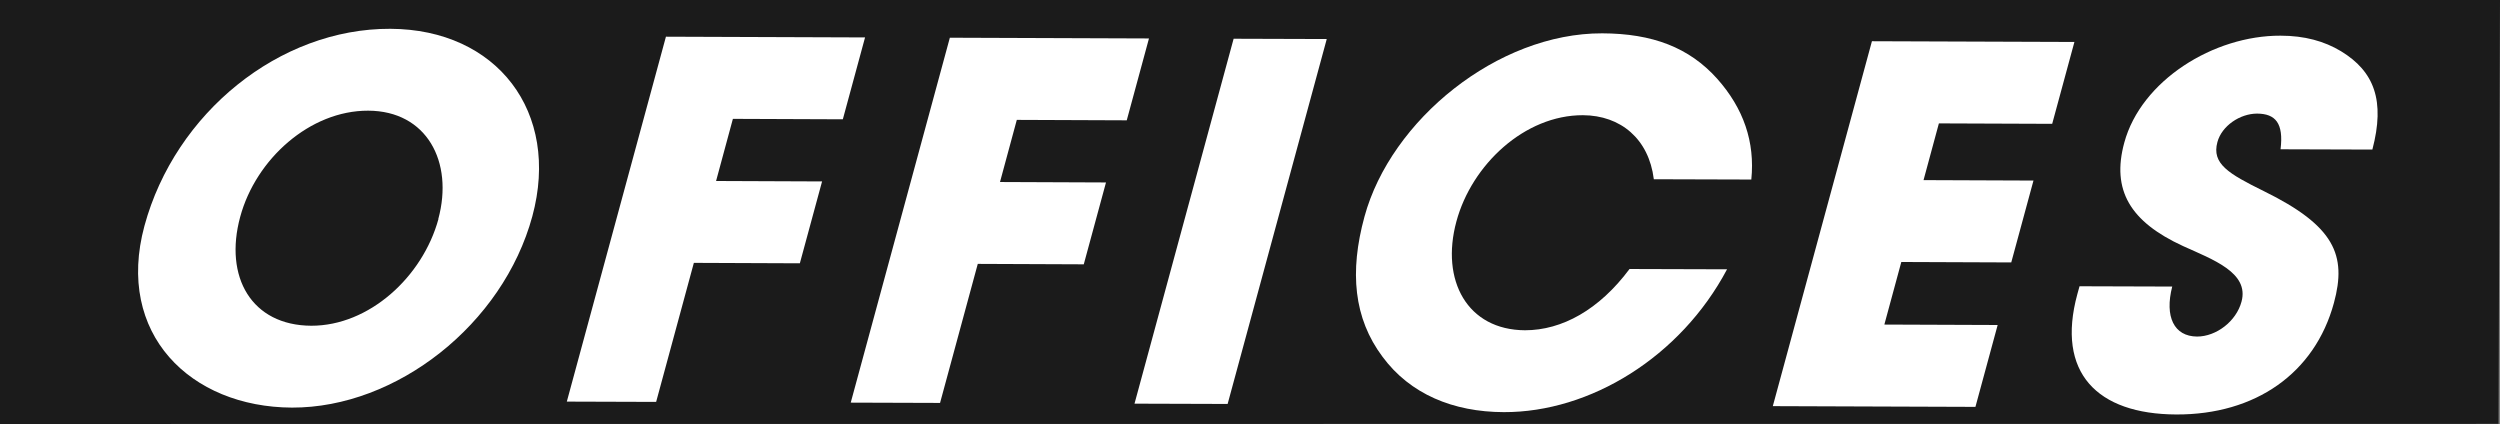
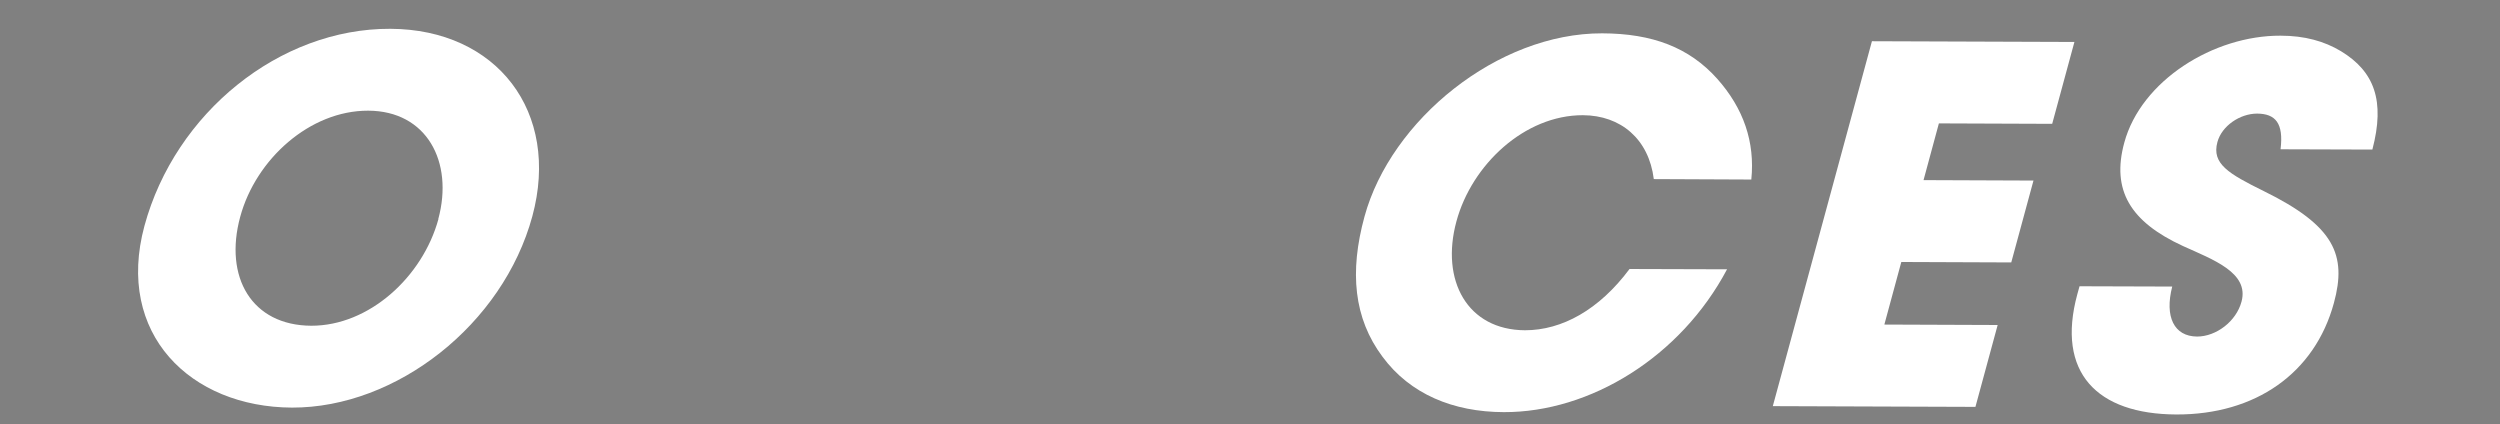
<svg xmlns="http://www.w3.org/2000/svg" id="_レイヤー_2" viewBox="0 0 171 29">
  <rect x="0" y="0" width="171" height="29" fill="#808080" stroke="none" />
  <defs>
    <style>.cls-1{fill:#fff;}.cls-2{fill:#1b1b1b;}</style>
  </defs>
  <g id="menu">
-     <polygon class="cls-2" points="170.9 28.99 0 29 0 0 171 0 170.9 28.99" />
    <path class="cls-1" d="m9.88,15.45C11.98,7.72,19.12,1.94,26.7,1.97c7.28.03,11.65,5.68,9.71,12.83-2.01,7.39-9.29,13.1-16.44,13.08-6.94-.03-12.09-5.04-10.09-12.43Zm20.1-.47c1.06-3.91-.79-7.4-4.8-7.41-3.98-.01-7.68,3.31-8.75,7.26-1.12,4.12.78,7.43,4.86,7.45,3.94.01,7.61-3.32,8.7-7.3Z" />
-     <path class="cls-1" d="m38.77,27.47l6.78-24.96,13.62.05-1.52,5.6-7.52-.03-1.15,4.25,7.25.03-1.52,5.6-7.25-.03-2.58,9.51-6.1-.02Z" />
-     <path class="cls-1" d="m58.19,27.54l6.78-24.96,13.62.05-1.52,5.6-7.52-.03-1.15,4.25,7.25.03-1.52,5.6-7.25-.03-2.58,9.51-6.1-.02Z" />
-     <path class="cls-1" d="m77.6,27.61l6.78-24.96,6.37.02-6.78,24.96-6.37-.02Z" />
-     <path class="cls-1" d="m113.12,12.25c-.34-2.74-2.26-4.36-4.85-4.37-3.98-.01-7.6,3.38-8.65,7.26-1.1,4.05.75,7.43,4.69,7.45,2.53,0,5.07-1.4,7.15-4.19l6.67.02c-3.18,6-9.37,9.79-15.27,9.77-3.47-.01-6.41-1.24-8.29-3.78-1.98-2.64-2.27-5.82-1.24-9.59,1.8-6.61,9.11-12.56,16.26-12.54,3.44.01,5.95.97,7.86,3.1,1.81,2.03,2.6,4.33,2.34,6.9l-6.67-.02Z" />
+     <path class="cls-1" d="m113.12,12.25c-.34-2.74-2.26-4.36-4.85-4.37-3.98-.01-7.6,3.38-8.65,7.26-1.1,4.05.75,7.43,4.69,7.45,2.53,0,5.07-1.4,7.15-4.19l6.67.02c-3.18,6-9.37,9.79-15.27,9.77-3.47-.01-6.41-1.24-8.29-3.78-1.98-2.64-2.27-5.82-1.24-9.59,1.8-6.61,9.11-12.56,16.26-12.54,3.44.01,5.95.97,7.86,3.1,1.81,2.03,2.6,4.33,2.34,6.9Z" />
    <path class="cls-1" d="m121.26,27.78l6.78-24.96,13.85.05-1.52,5.6-7.75-.03-1.05,3.88,7.52.03-1.52,5.6-7.52-.03-1.16,4.28,7.75.03-1.52,5.6-13.85-.05Z" />
    <path class="cls-1" d="m155.99,10.21c.22-1.79-.35-2.43-1.6-2.44-1.18,0-2.42.84-2.72,1.95-.4,1.48.76,2.16,3.17,3.35,4.85,2.38,5.69,4.38,4.8,7.65-1.31,4.82-5.38,7.65-10.78,7.63-5.43-.02-8.23-2.87-6.77-8.23l.15-.54,6.34.02c-.53,2.06.12,3.41,1.7,3.42,1.31,0,2.68-1.04,3.04-2.39.54-1.99-1.98-2.88-4-3.8-3.63-1.67-4.9-3.83-4.02-7.07,1.15-4.25,6.11-7.34,10.69-7.32,1.65,0,3,.38,4.13,1.06,2.29,1.39,3.03,3.39,2.15,6.73l-6.3-.02Z" />
  </g>
</svg>